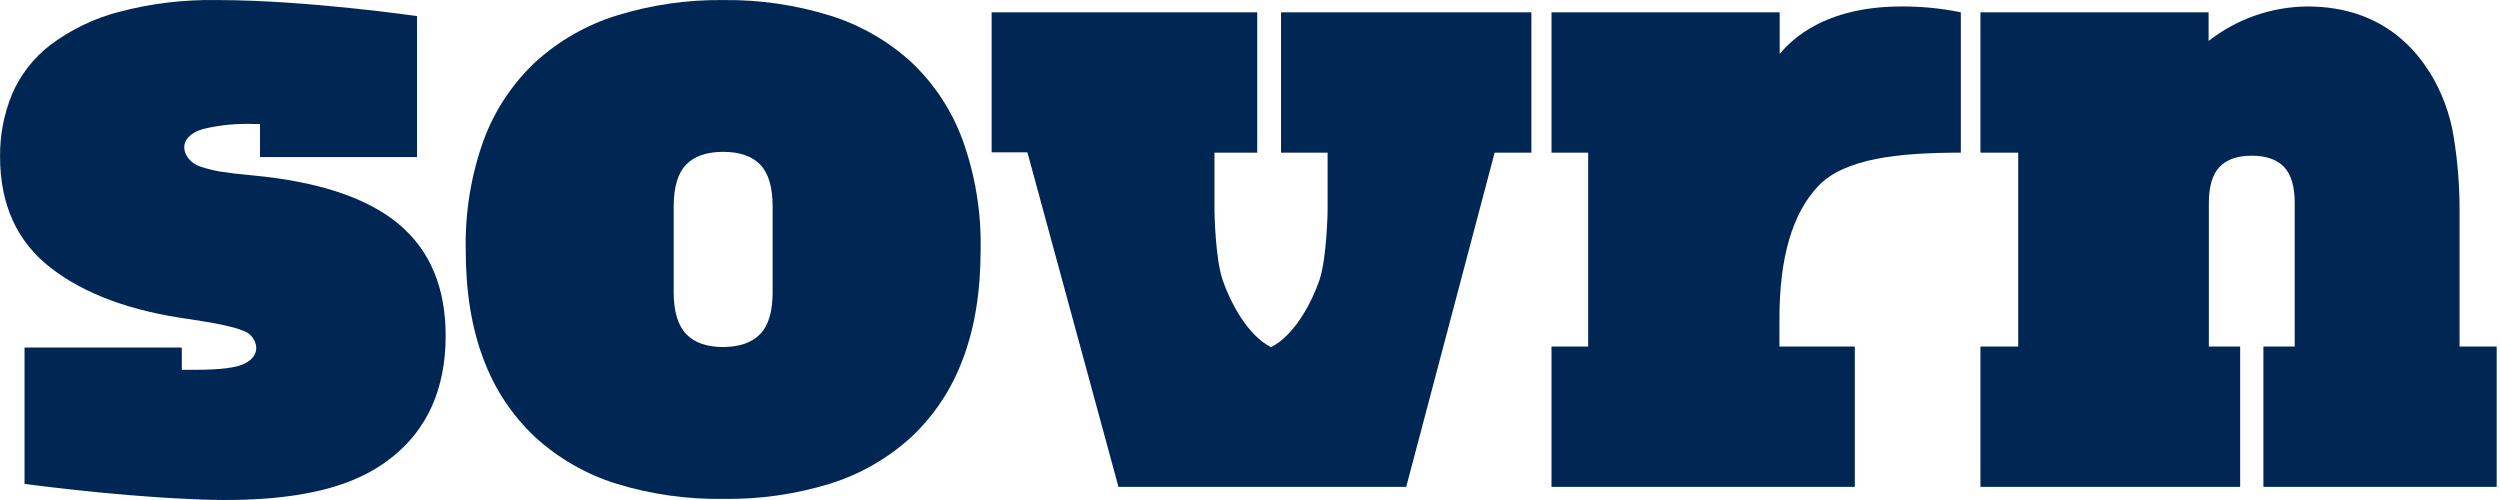
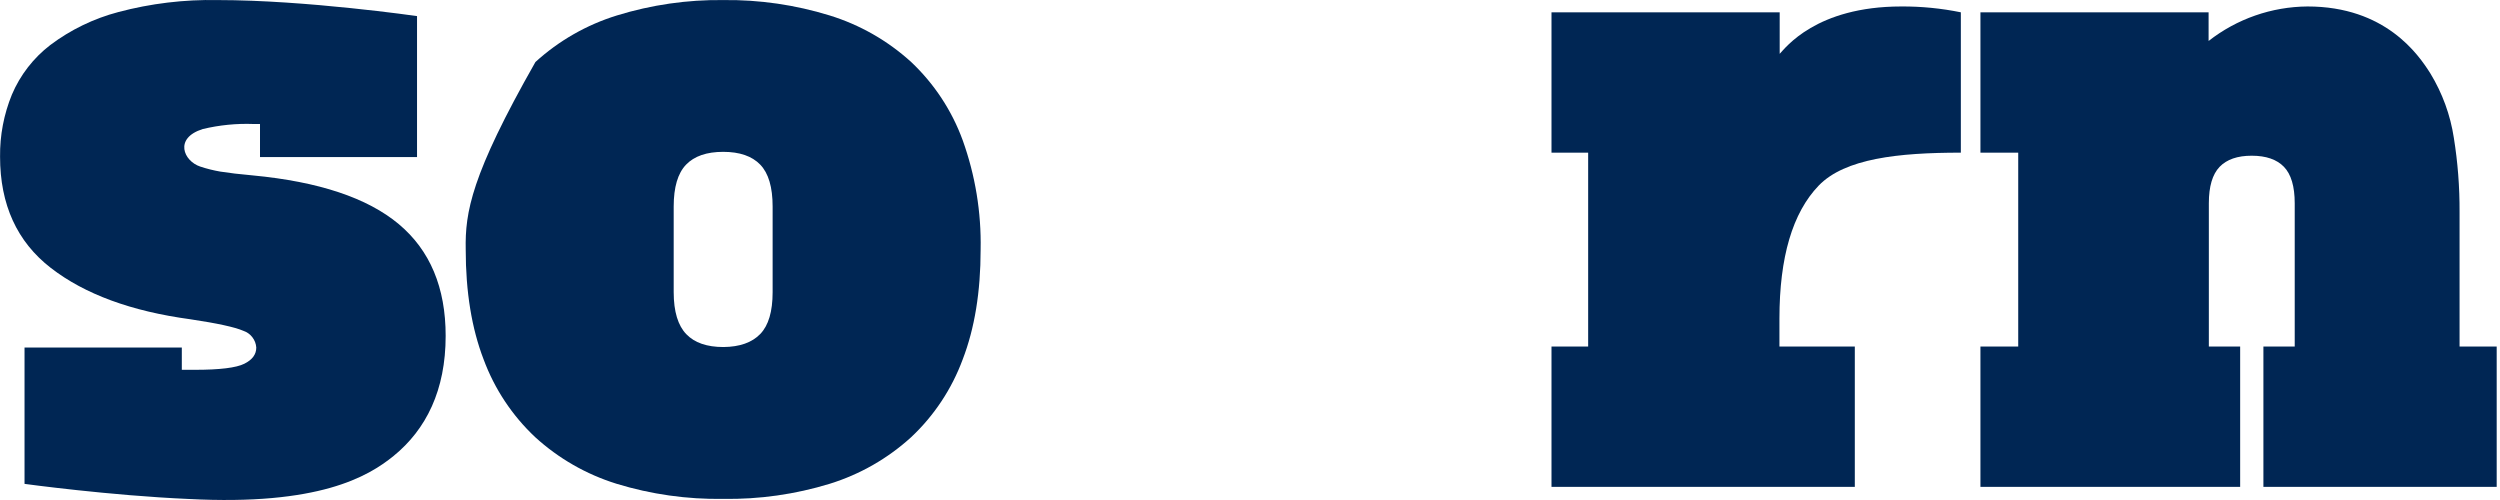
<svg xmlns="http://www.w3.org/2000/svg" width="80" height="16" viewBox="0 0 80 16" fill="none">
  <path d="M56.95 1.723V0.395H49.648V4.885H50.821V11.089H49.648V15.579H59.354V11.089H56.942V10.195C56.942 8.228 57.361 6.809 58.198 5.939C59.035 5.072 60.741 4.885 62.747 4.885V0.394C62.12 0.266 61.482 0.203 60.842 0.207C58.109 0.207 57.13 1.538 56.95 1.723Z" fill="#002654" />
  <path d="M78.706 11.089V6.783C78.71 5.989 78.649 5.196 78.523 4.411C78.412 3.681 78.156 2.981 77.772 2.35C77.385 1.735 76.326 0.207 73.841 0.207C72.693 0.215 71.58 0.603 70.675 1.311V0.395H63.374V4.885H64.583V11.089H63.374V15.579H71.685V11.089H70.683V6.503C70.683 5.966 70.798 5.578 71.027 5.339C71.257 5.101 71.6 4.982 72.056 4.983C72.514 4.983 72.857 5.102 73.087 5.339C73.315 5.576 73.431 5.965 73.431 6.503V11.089H72.429V15.579H79.894V11.089H78.706Z" fill="#002654" />
-   <path d="M40.231 0.395H31.732V4.875H32.877L35.791 15.579H44.999L47.828 4.885H49.004V0.395H40.993V4.885H42.483V6.743C42.483 6.743 42.461 8.272 42.218 8.975C41.995 9.62 41.453 10.717 40.673 11.109C39.894 10.717 39.352 9.62 39.129 8.975C38.886 8.272 38.865 6.816 38.863 6.743V4.885H40.231V0.395Z" fill="#002654" />
-   <path d="M29.157 1.984C28.408 1.302 27.518 0.794 26.551 0.495C25.45 0.155 24.302 -0.012 23.15 0.002C21.994 -0.013 20.843 0.154 19.739 0.495C18.772 0.794 17.883 1.302 17.134 1.984C16.395 2.678 15.826 3.535 15.476 4.487C15.073 5.609 14.88 6.795 14.903 7.987C14.903 9.338 15.094 10.509 15.476 11.502C15.826 12.448 16.392 13.3 17.127 13.99C17.875 14.672 18.764 15.181 19.731 15.481C20.836 15.819 21.987 15.982 23.142 15.964C24.297 15.982 25.447 15.819 26.551 15.481C27.518 15.181 28.408 14.672 29.157 13.99C29.892 13.3 30.456 12.448 30.806 11.502C31.189 10.507 31.38 9.335 31.38 7.987C31.404 6.795 31.209 5.609 30.806 4.487C30.458 3.535 29.894 2.679 29.157 1.984V1.984ZM24.724 9.349C24.724 9.969 24.592 10.415 24.328 10.688C24.064 10.961 23.672 11.1 23.15 11.105C22.623 11.105 22.226 10.969 21.962 10.694C21.698 10.421 21.558 9.976 21.558 9.349V6.609C21.558 5.989 21.69 5.543 21.954 5.269C22.218 4.995 22.614 4.859 23.142 4.859C23.669 4.859 24.064 4.995 24.328 5.269C24.592 5.543 24.724 5.989 24.724 6.609V9.349Z" fill="#002654" />
+   <path d="M29.157 1.984C28.408 1.302 27.518 0.794 26.551 0.495C25.45 0.155 24.302 -0.012 23.15 0.002C21.994 -0.013 20.843 0.154 19.739 0.495C18.772 0.794 17.883 1.302 17.134 1.984C15.073 5.609 14.88 6.795 14.903 7.987C14.903 9.338 15.094 10.509 15.476 11.502C15.826 12.448 16.392 13.3 17.127 13.99C17.875 14.672 18.764 15.181 19.731 15.481C20.836 15.819 21.987 15.982 23.142 15.964C24.297 15.982 25.447 15.819 26.551 15.481C27.518 15.181 28.408 14.672 29.157 13.99C29.892 13.3 30.456 12.448 30.806 11.502C31.189 10.507 31.38 9.335 31.38 7.987C31.404 6.795 31.209 5.609 30.806 4.487C30.458 3.535 29.894 2.679 29.157 1.984V1.984ZM24.724 9.349C24.724 9.969 24.592 10.415 24.328 10.688C24.064 10.961 23.672 11.1 23.15 11.105C22.623 11.105 22.226 10.969 21.962 10.694C21.698 10.421 21.558 9.976 21.558 9.349V6.609C21.558 5.989 21.69 5.543 21.954 5.269C22.218 4.995 22.614 4.859 23.142 4.859C23.669 4.859 24.064 4.995 24.328 5.269C24.592 5.543 24.724 5.989 24.724 6.609V9.349Z" fill="#002654" />
  <path d="M12.759 7.17C11.756 6.332 10.199 5.813 8.088 5.613C7.668 5.576 7.323 5.534 7.05 5.491C6.832 5.453 6.617 5.4 6.407 5.33C5.876 5.154 5.558 4.421 6.489 4.129C7.02 4.002 7.567 3.947 8.114 3.968H8.32V5.027H13.345V0.515C13.345 0.515 9.79 0.002 6.969 0.002C5.896 -0.019 4.824 0.11 3.786 0.386C3 0.593 2.261 0.951 1.61 1.44C1.07 1.854 0.646 2.401 0.38 3.029C0.123 3.658 -0.006 4.333 0.002 5.014C0.002 6.548 0.544 7.735 1.627 8.574C2.711 9.413 4.2 9.961 6.095 10.217C6.952 10.345 7.516 10.468 7.787 10.586C7.902 10.624 8.002 10.695 8.075 10.791C8.149 10.886 8.193 11.001 8.201 11.121C8.201 11.341 8.074 11.513 7.818 11.64C7.562 11.768 7.035 11.834 6.235 11.834H5.818V11.121H0.785V15.484C0.785 15.484 3.518 15.858 6.035 15.967C10.197 16.186 11.773 15.257 12.594 14.591C13.64 13.74 14.261 12.482 14.261 10.751C14.262 9.202 13.761 8.008 12.759 7.17Z" fill="#002654" />
</svg>